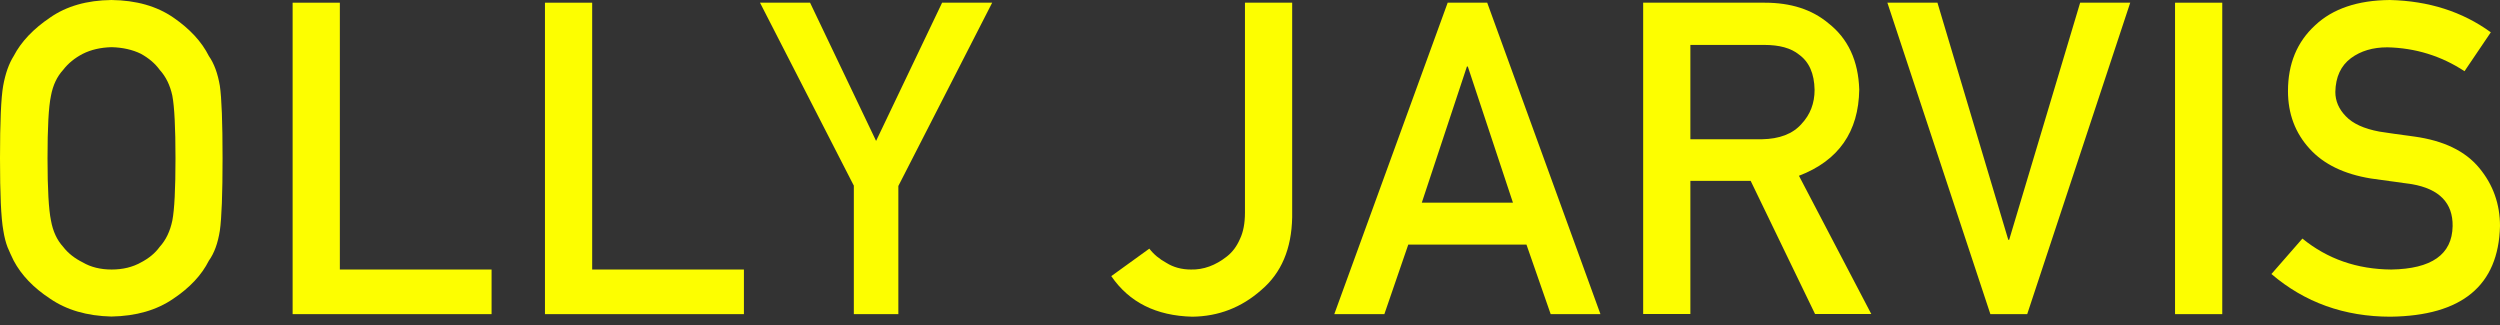
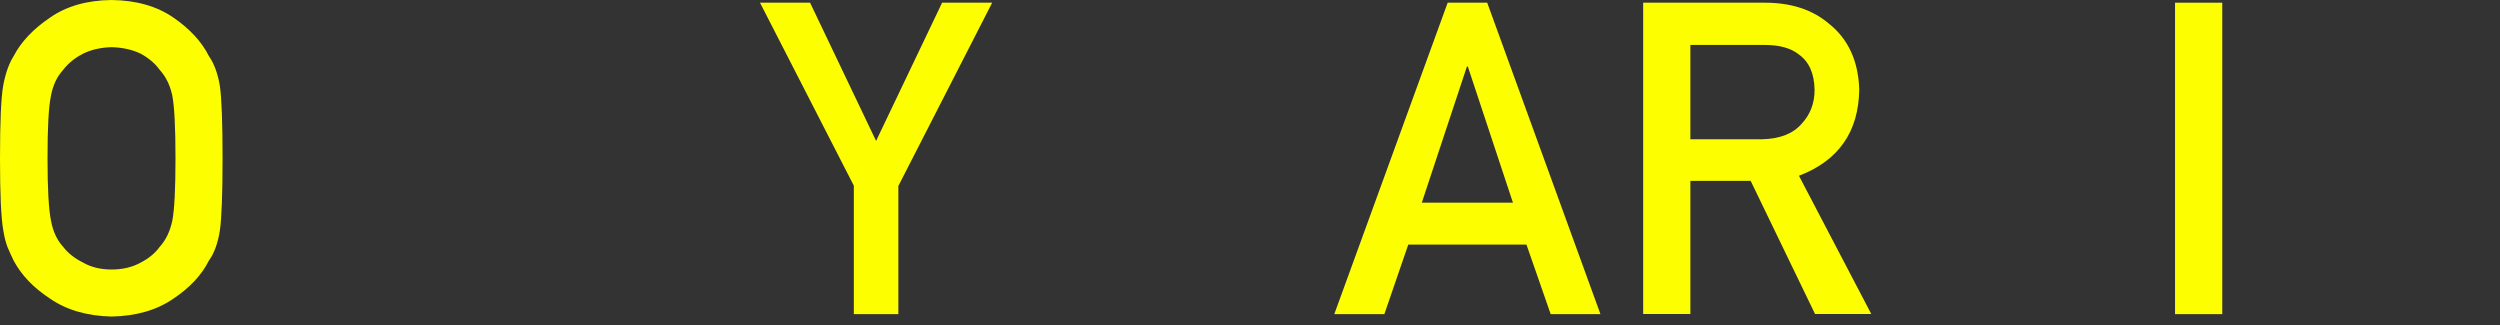
<svg xmlns="http://www.w3.org/2000/svg" width="200" height="26" viewBox="0 0 200 26" fill="none">
  <rect x="0" y="0" width="200" height="26" fill="#333333" stroke="none" />
-   <path d="M93.317 21.033C93.871 21.381 94.532 21.562 95.278 21.562C96.277 21.586 97.239 21.237 98.153 20.516C98.599 20.168 98.947 19.699 99.2 19.11C99.465 18.557 99.597 17.848 99.597 17.006V0.216H103.374V17.391C103.326 19.903 102.508 21.838 100.908 23.196C99.32 24.602 97.48 25.311 95.386 25.336C92.487 25.263 90.334 24.182 88.902 22.09L91.946 19.891C92.307 20.36 92.764 20.732 93.317 21.033Z" fill="#FDFE00" />
  <path d="M122.117 19.567H112.662L110.749 25.131H106.743L115.814 0.216H118.977L128.036 25.131H124.054L122.117 19.567ZM121.035 16.213L117.426 5.324H117.353L113.744 16.213H121.035Z" fill="#FDFE00" />
  <path d="M131.453 0.216H141.185C143.266 0.216 144.95 0.757 146.262 1.851C147.85 3.089 148.668 4.868 148.74 7.163C148.692 10.54 147.092 12.848 143.916 14.062L149.702 25.119H145.203L140.054 14.471H135.23V25.119H131.453V0.216ZM135.23 11.141H140.944C142.364 11.117 143.422 10.709 144.12 9.915C144.818 9.17 145.167 8.269 145.167 7.187C145.143 5.889 144.734 4.952 143.916 4.363C143.278 3.846 142.352 3.594 141.149 3.594H135.23V11.141Z" fill="#FDFE00" />
-   <path d="M150.99 0.216H154.996L160.662 19.182H160.734L166.412 0.216H170.418L162.177 25.131H159.23L150.99 0.216Z" fill="#FDFE00" />
  <path d="M174.003 0.216H177.781V25.131H174.003V0.216Z" fill="#FDFE00" />
-   <path d="M191.29 21.562C194.526 21.514 196.174 20.36 196.21 18.088C196.235 16.237 195.152 15.12 192.962 14.735C191.964 14.603 190.857 14.447 189.666 14.278C187.525 13.93 185.889 13.136 184.77 11.899C183.615 10.637 183.038 9.098 183.038 7.283C183.038 5.108 183.759 3.353 185.215 2.019C186.623 0.697 188.607 0.024 191.182 0C194.286 0.072 196.98 0.925 199.266 2.584L197.161 5.697C195.296 4.471 193.227 3.834 190.989 3.786C189.823 3.786 188.86 4.074 188.078 4.651C187.272 5.252 186.851 6.154 186.827 7.355C186.827 8.077 187.104 8.726 187.669 9.303C188.223 9.891 189.125 10.3 190.352 10.528C191.038 10.637 191.976 10.769 193.155 10.925C195.489 11.25 197.221 12.079 198.34 13.437C199.447 14.771 200 16.322 200 18.088C199.88 22.848 196.956 25.263 191.242 25.336C187.549 25.336 184.373 24.194 181.714 21.922L184.192 19.086C186.201 20.72 188.559 21.538 191.29 21.562Z" fill="#FDFE00" />
  <path d="M0 12.668C0 9.771 0.084 7.836 0.253 6.863C0.433 5.877 0.71 5.096 1.095 4.483C1.696 3.329 2.671 2.308 4.006 1.406C5.317 0.493 6.953 0.024 8.914 0C10.899 0.024 12.547 0.493 13.871 1.406C15.182 2.308 16.132 3.329 16.71 4.483C17.131 5.084 17.42 5.877 17.588 6.863C17.732 7.848 17.805 9.783 17.805 12.668C17.805 15.516 17.732 17.439 17.588 18.449C17.432 19.446 17.143 20.252 16.71 20.853C16.132 22.006 15.182 23.016 13.871 23.893C12.547 24.807 10.899 25.288 8.914 25.323C6.953 25.276 5.317 24.795 4.006 23.893C2.671 23.016 1.708 22.006 1.095 20.853C0.914 20.48 0.746 20.119 0.602 19.771C0.469 19.422 0.349 18.978 0.265 18.437C0.084 17.439 0 15.516 0 12.668ZM3.802 12.668C3.802 15.12 3.898 16.778 4.078 17.643C4.235 18.509 4.559 19.206 5.053 19.747C5.45 20.264 5.979 20.672 6.629 20.997C7.266 21.369 8.036 21.562 8.926 21.562C9.829 21.562 10.611 21.369 11.272 20.997C11.898 20.672 12.403 20.264 12.776 19.747C13.269 19.206 13.606 18.509 13.787 17.643C13.955 16.778 14.039 15.12 14.039 12.668C14.039 10.216 13.955 8.545 13.787 7.656C13.606 6.815 13.269 6.13 12.776 5.589C12.403 5.072 11.898 4.651 11.272 4.303C10.611 3.978 9.829 3.798 8.926 3.774C8.036 3.798 7.278 3.978 6.629 4.303C5.979 4.639 5.45 5.072 5.053 5.589C4.559 6.13 4.235 6.815 4.078 7.656C3.886 8.557 3.802 10.228 3.802 12.668Z" fill="#FDFE00" />
-   <path d="M23.41 0.216H27.188V21.562H39.326V25.131H23.41V0.216Z" fill="#FDFE00" />
-   <path d="M43.597 0.216H47.374V21.562H59.513V25.131H43.597V0.216Z" fill="#FDFE00" />
  <path d="M68.319 14.879L60.8 0.216H64.806L70.087 11.274L75.368 0.216H79.374L71.868 14.879V25.131H68.307V14.879H68.319Z" fill="#FDFE00" />
</svg>